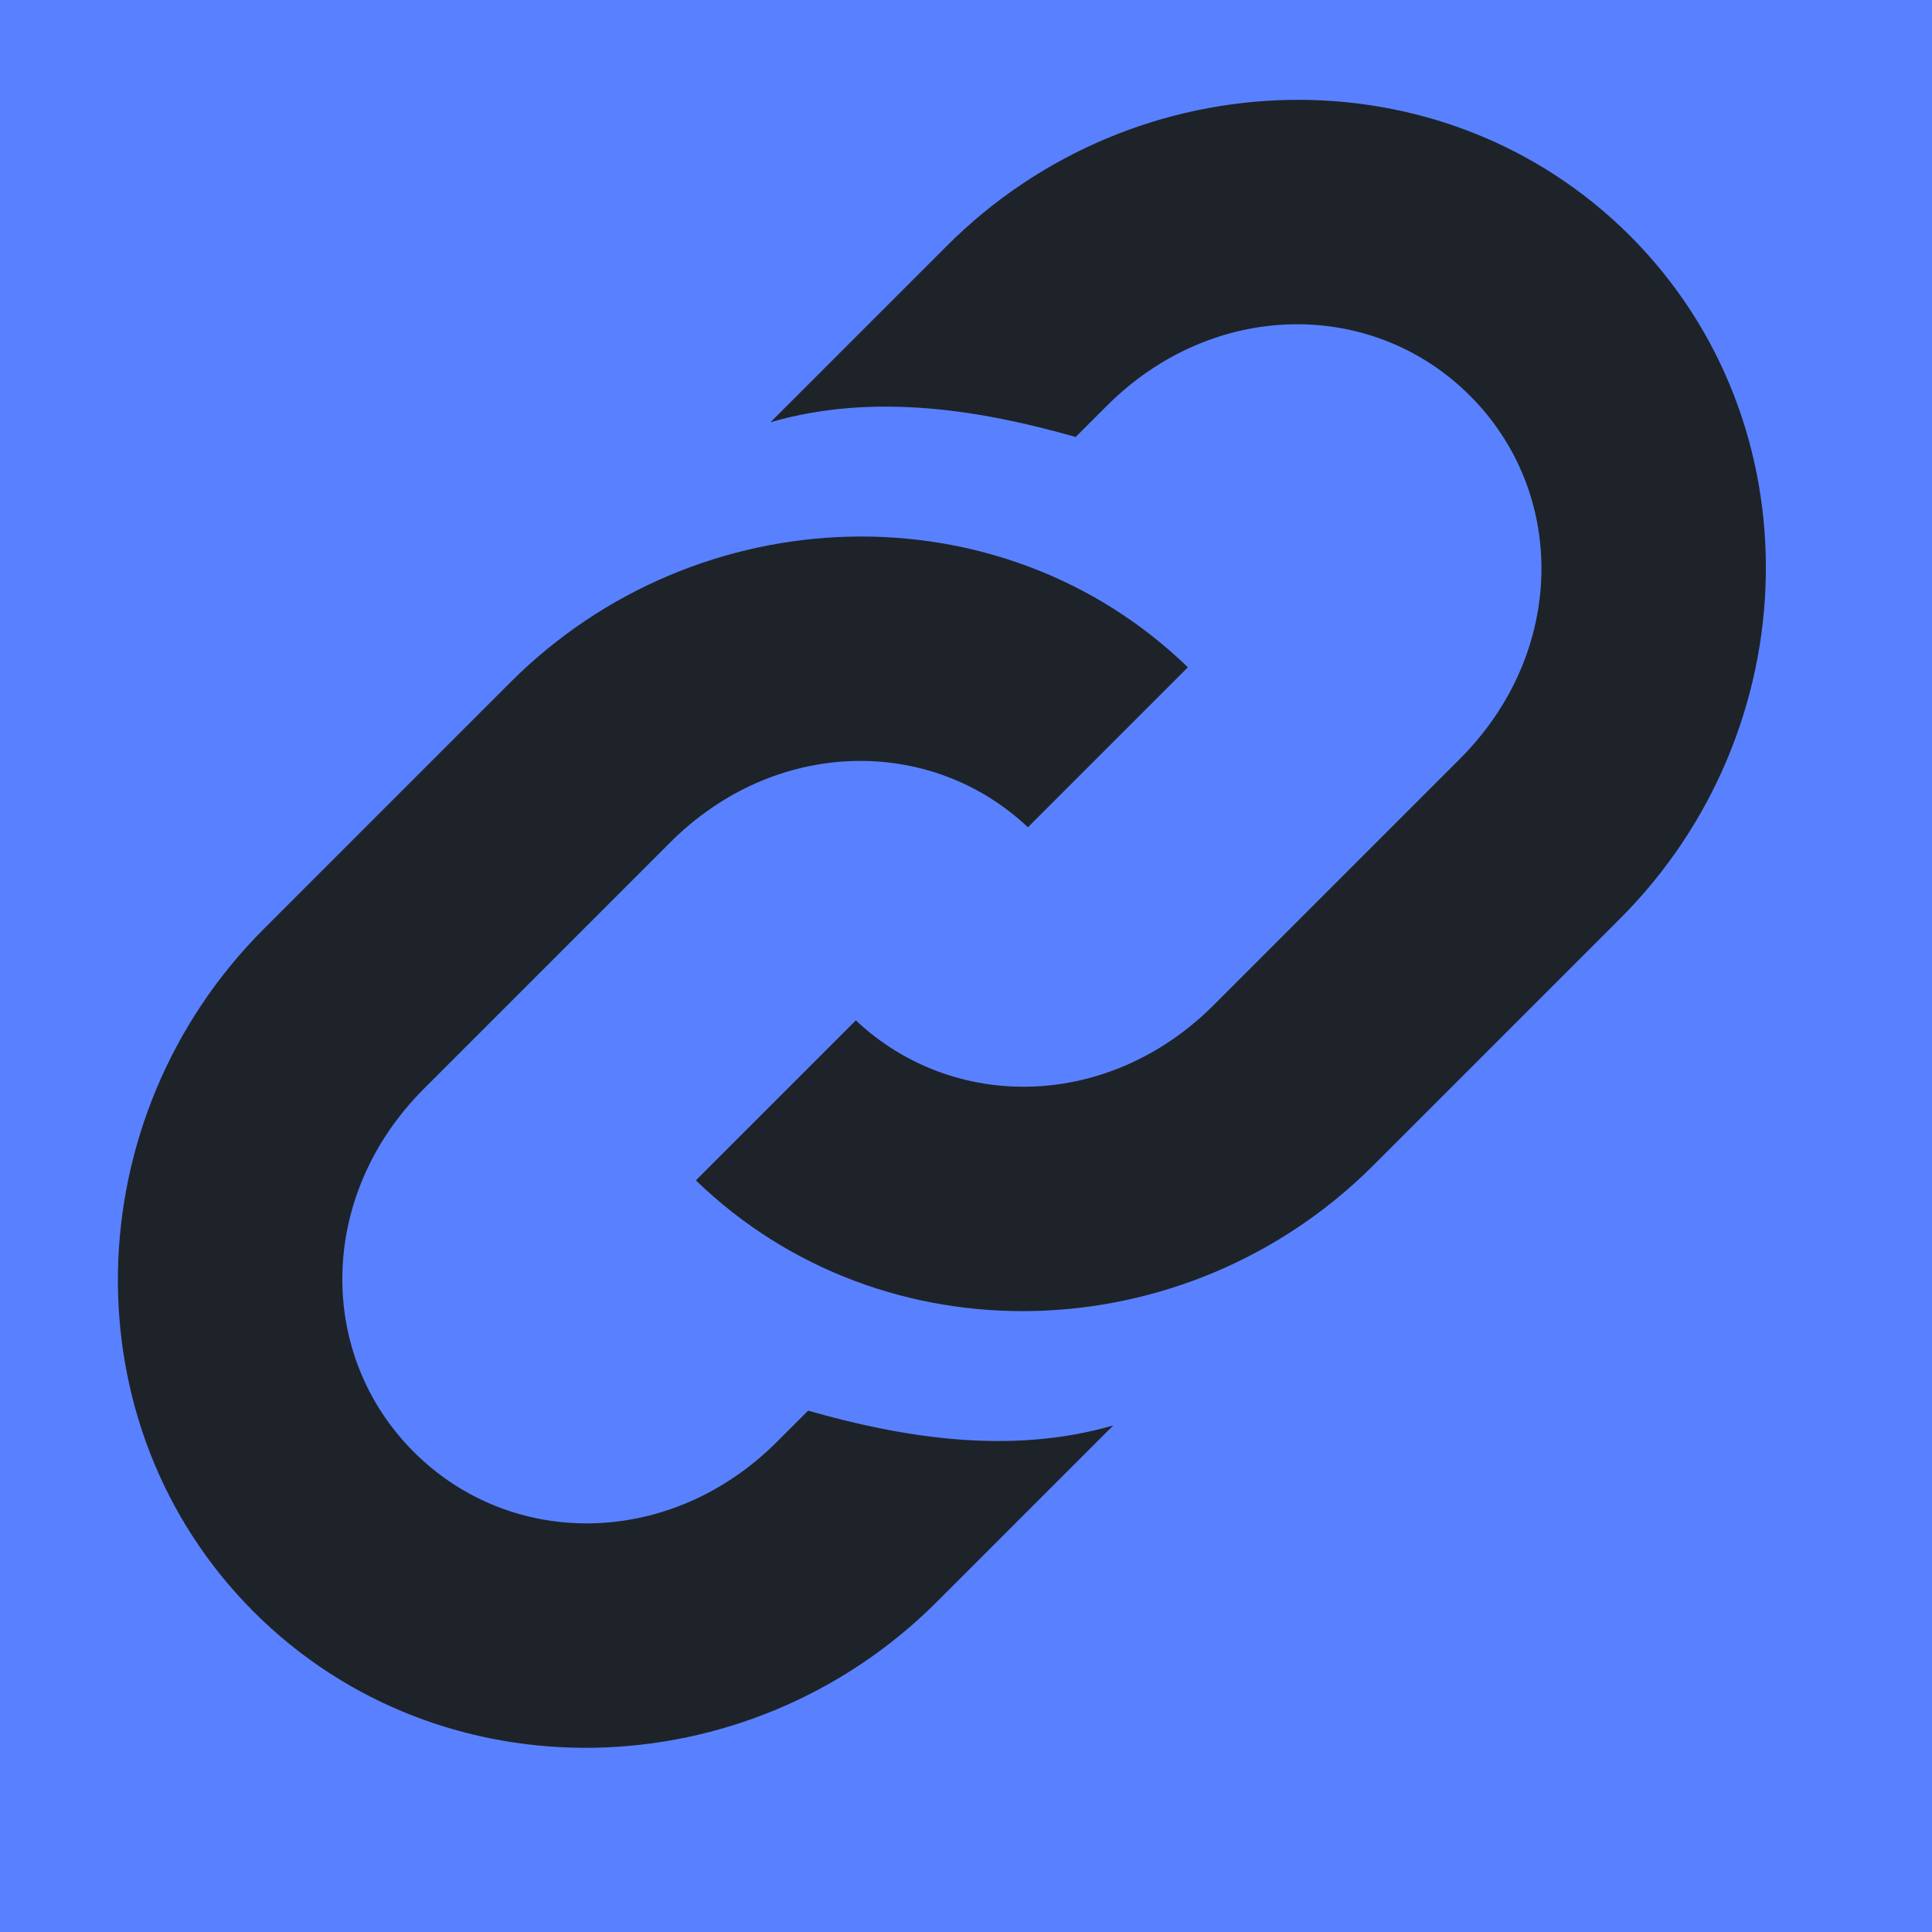
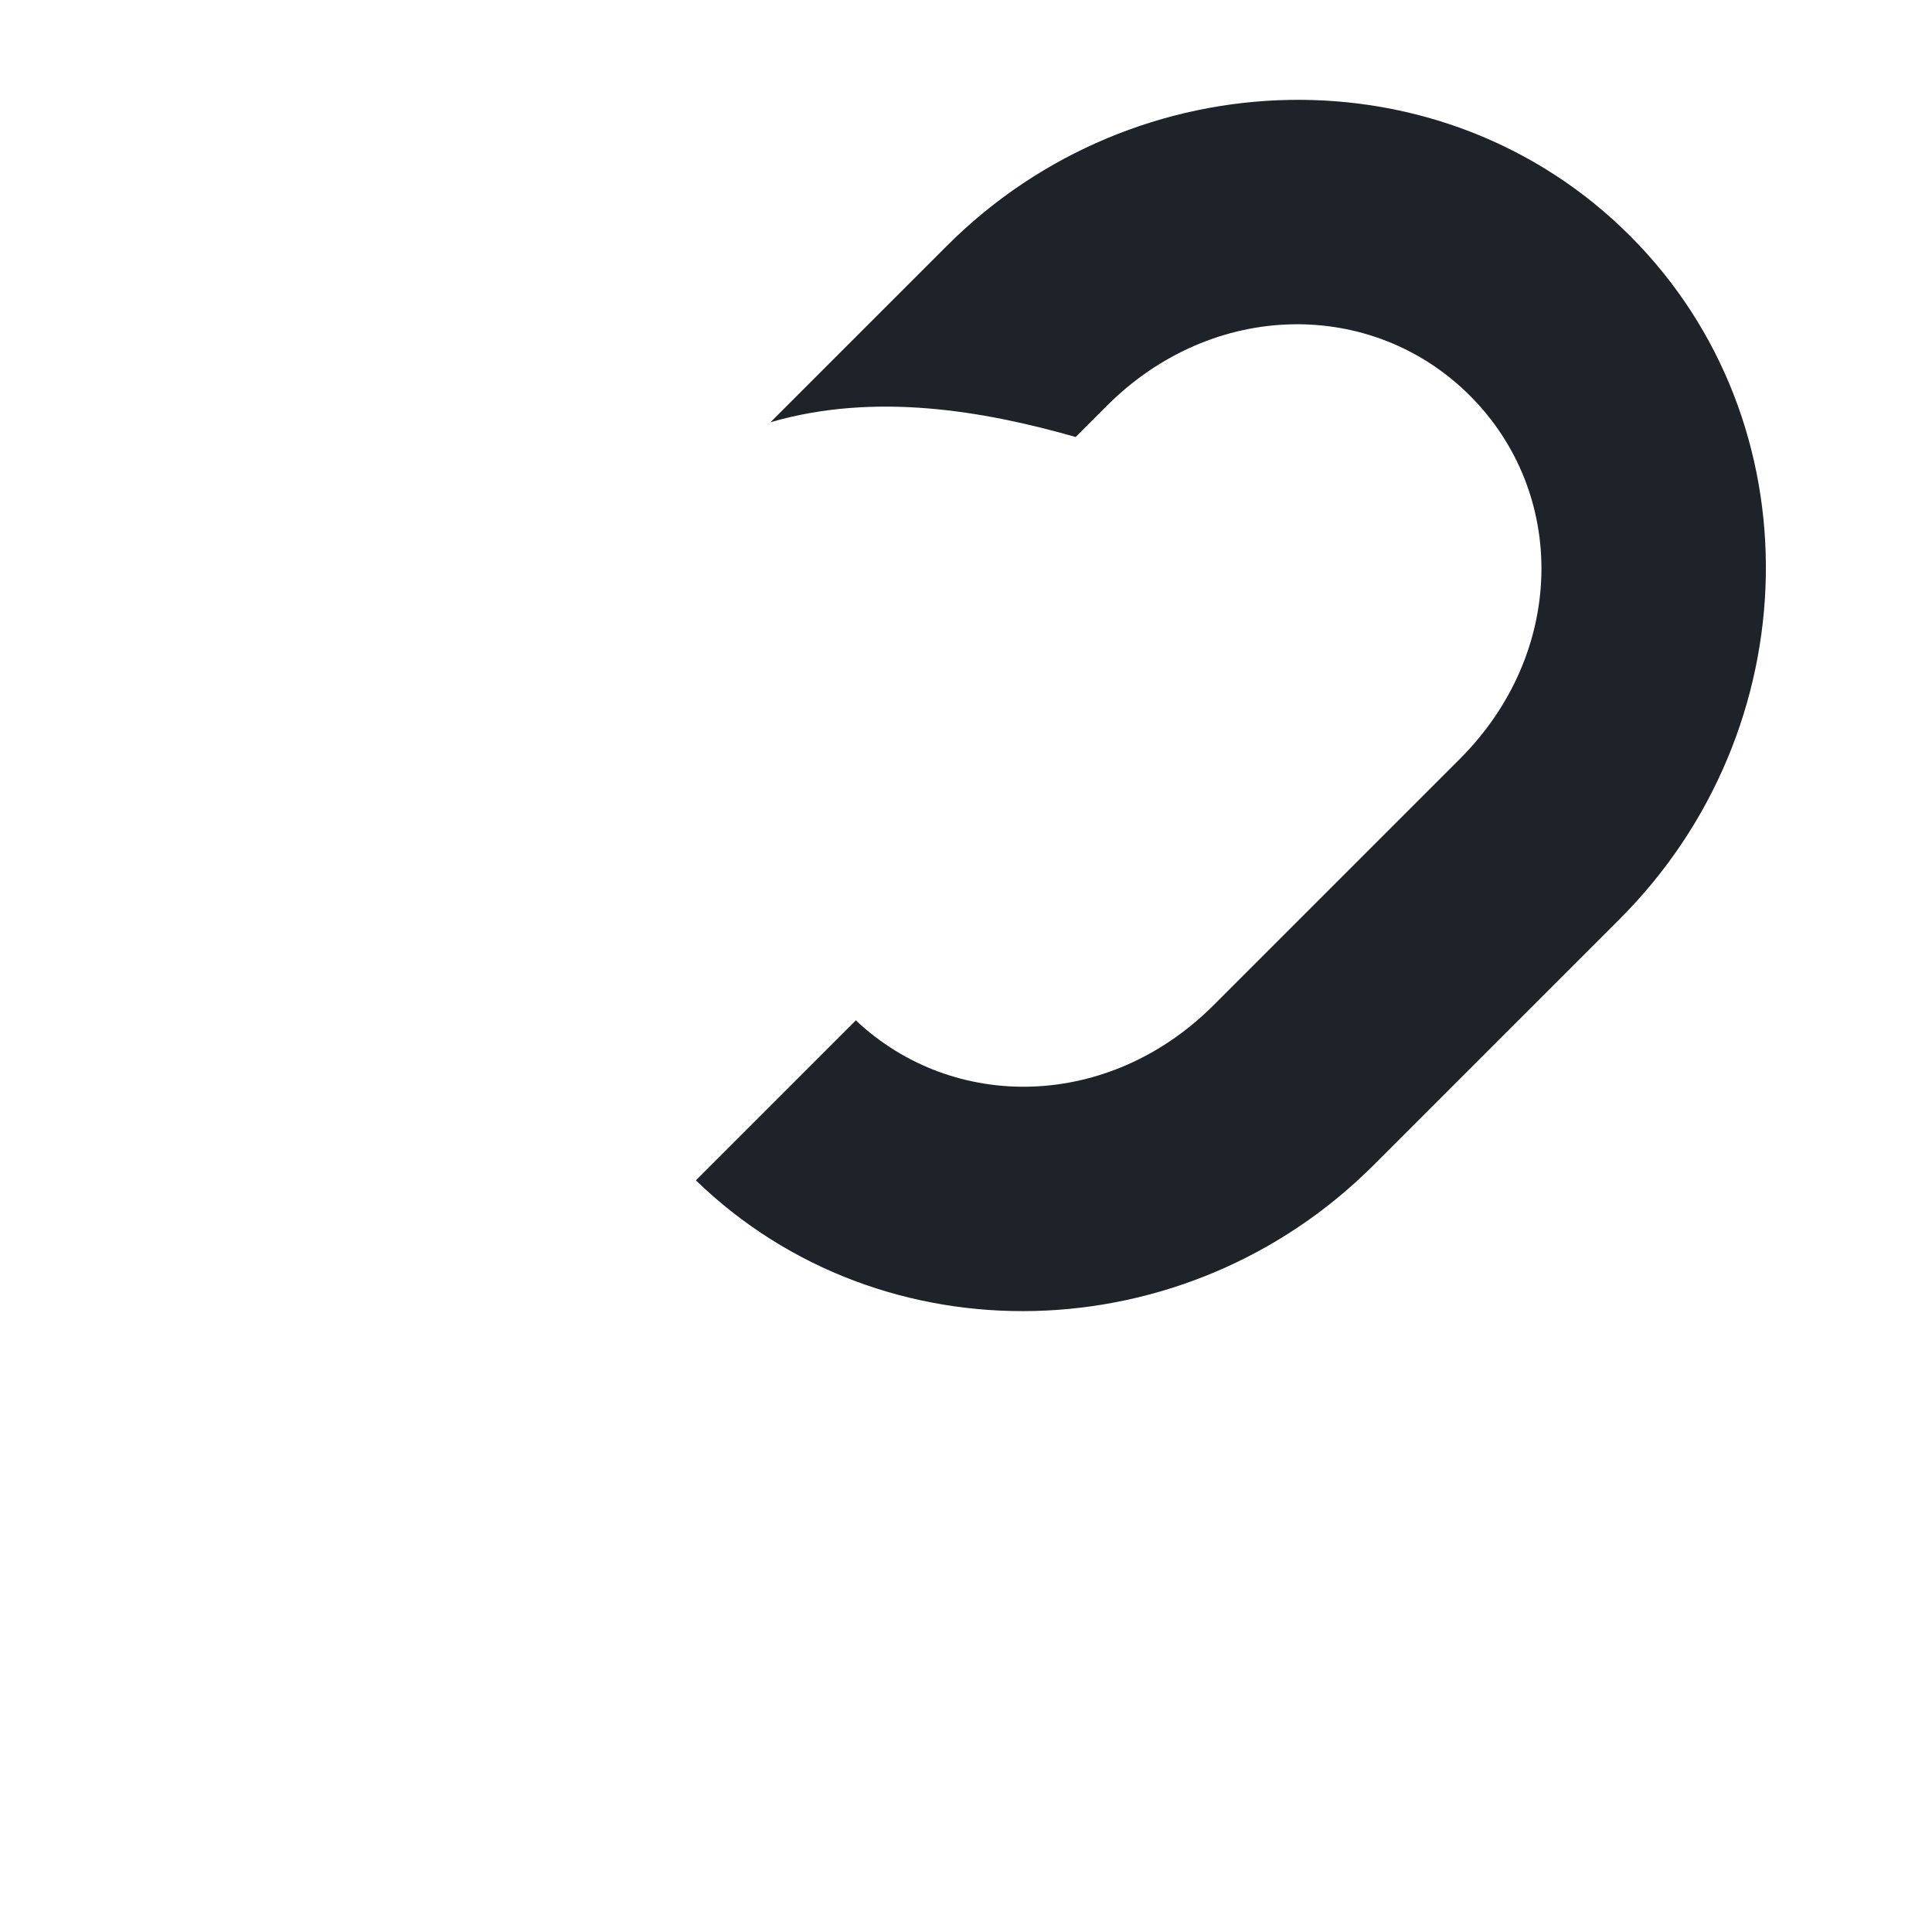
<svg xmlns="http://www.w3.org/2000/svg" width="30" height="30" viewBox="0 0 30 30" id="svg2" version="1.1">
  <defs id="defs4" />
  <g id="layer1" transform="translate(0,-1022.362)">
-     <path id="rect4800" style="fill:#5981ff;stroke-width:1.5;stroke-linecap:round;stroke-linejoin:round" d="m 0,1022.362 h 30 v 30 H 0 Z" />
    <g id="g4383" transform="matrix(0.414,-0.414,0.414,0.414,-412.746,553.407)" style="fill:#c7d4d6">
-       <path id="rect3365-8" d="m -80.354,1087.224 c -7.089,0 -13,5.617 -13,12.621 0,7.004 5.911,12.621 13,12.621 h 6.615 c -2.523,-1.387 -4.206,-3.771 -5.446,-6 h -1.169 c -3.991,0 -7,-2.965 -7,-6.621 0,-3.656 3.009,-6.621 7,-6.621 h 9.242 c 3.918,0 6.883,2.859 6.99,6.424 h 6 c -0.111,-6.91 -5.969,-12.424 -12.99,-12.424 z" style="color:#000000;font-style:normal;font-variant:normal;font-weight:normal;font-stretch:normal;font-size:medium;line-height:normal;font-family:sans-serif;text-indent:0;text-align:start;text-decoration:none;text-decoration-line:none;text-decoration-style:solid;text-decoration-color:#000000;letter-spacing:normal;word-spacing:normal;text-transform:none;writing-mode:lr-tb;direction:ltr;baseline-shift:baseline;text-anchor:start;white-space:normal;clip-rule:nonzero;display:inline;overflow:visible;visibility:visible;opacity:1;isolation:auto;mix-blend-mode:normal;color-interpolation:sRGB;color-interpolation-filters:linearRGB;solid-color:#000000;solid-opacity:1;fill:#1e2329;fill-opacity:1;fill-rule:nonzero;stroke:none;stroke-width:6;stroke-linecap:butt;stroke-linejoin:miter;stroke-miterlimit:4;stroke-dasharray:none;stroke-dashoffset:0;stroke-opacity:1;color-rendering:auto;image-rendering:auto;shape-rendering:auto;text-rendering:auto;enable-background:accumulate" />
      <path id="rect3365-8-4" d="m -54.739,1112.466 c 7.089,0 13,-5.617 13,-12.621 0,-7.004 -5.911,-12.621 -13,-12.621 h -6.615 c 2.523,1.387 4.206,3.771 5.446,6 h 1.169 c 3.991,0 7,2.965 7,6.621 0,3.656 -3.009,6.621 -7,6.621 h -9.242 c -3.918,0 -6.883,-2.859 -6.99,-6.424 h -6 c 0.111,6.91 5.969,12.424 12.99,12.424 z" style="color:#000000;font-style:normal;font-variant:normal;font-weight:normal;font-stretch:normal;font-size:medium;line-height:normal;font-family:sans-serif;text-indent:0;text-align:start;text-decoration:none;text-decoration-line:none;text-decoration-style:solid;text-decoration-color:#000000;letter-spacing:normal;word-spacing:normal;text-transform:none;writing-mode:lr-tb;direction:ltr;baseline-shift:baseline;text-anchor:start;white-space:normal;clip-rule:nonzero;display:inline;overflow:visible;visibility:visible;opacity:1;isolation:auto;mix-blend-mode:normal;color-interpolation:sRGB;color-interpolation-filters:linearRGB;solid-color:#000000;solid-opacity:1;fill:#1e2329;fill-opacity:1;fill-rule:nonzero;stroke:none;stroke-width:6;stroke-linecap:butt;stroke-linejoin:miter;stroke-miterlimit:4;stroke-dasharray:none;stroke-dashoffset:0;stroke-opacity:1;color-rendering:auto;image-rendering:auto;shape-rendering:auto;text-rendering:auto;enable-background:accumulate" />
    </g>
  </g>
</svg>